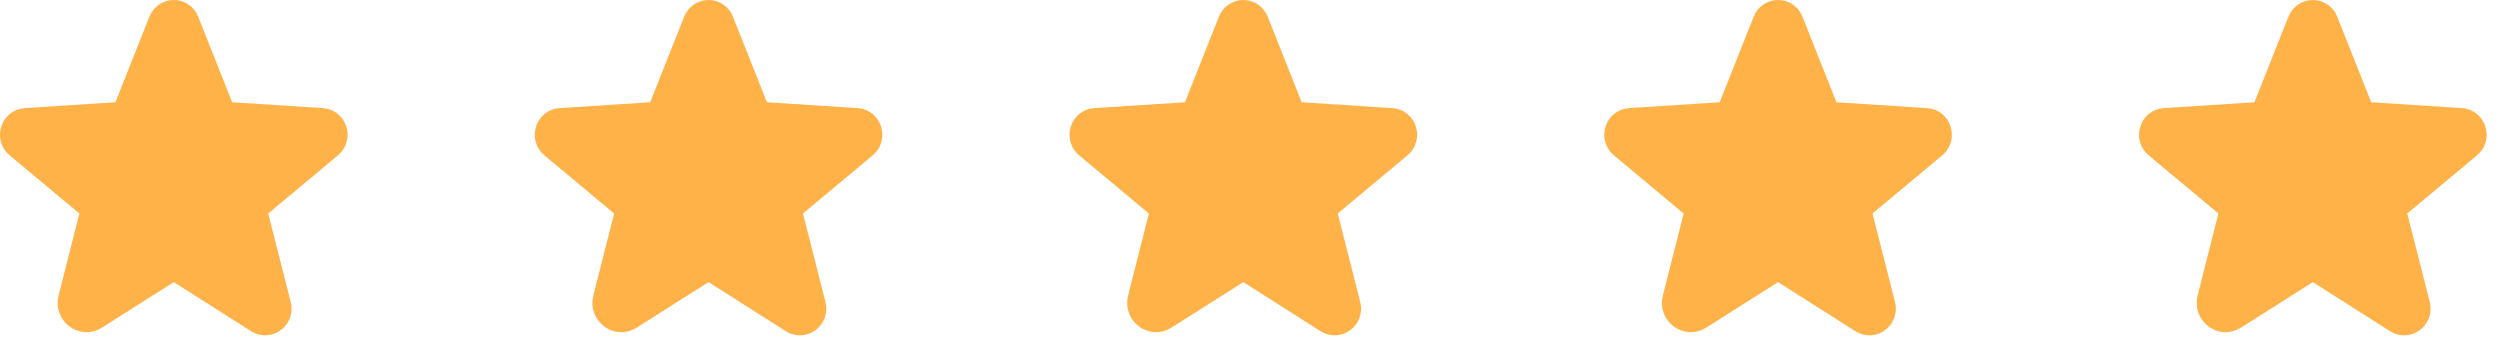
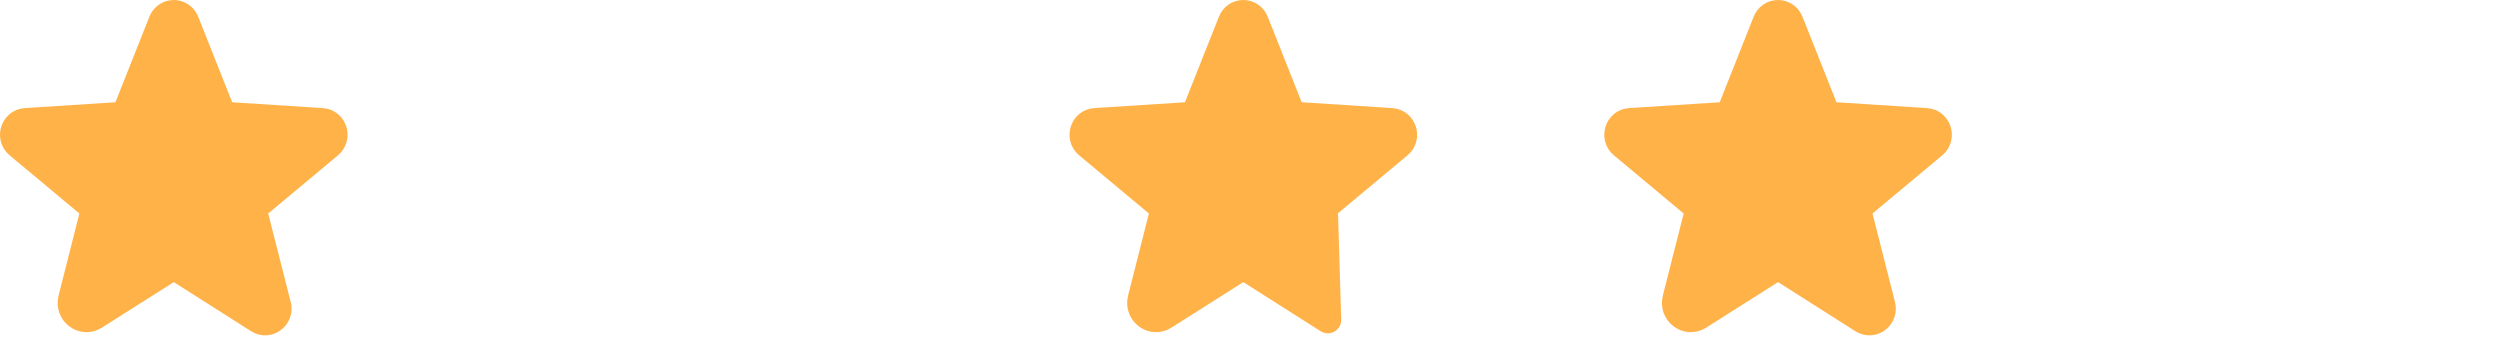
<svg xmlns="http://www.w3.org/2000/svg" width="187" height="26" viewBox="0 0 187 26" fill="none">
  <path d="M13.508 20.24L19.323 23.933C20.073 24.405 20.996 23.702 20.776 22.836L19.092 16.214C19.046 16.03 19.053 15.838 19.113 15.658C19.172 15.478 19.281 15.319 19.426 15.198L24.641 10.849C25.322 10.284 24.976 9.141 24.088 9.084L17.28 8.645C17.095 8.634 16.916 8.57 16.767 8.459C16.617 8.348 16.503 8.197 16.438 8.022L13.9 1.63C13.833 1.446 13.71 1.286 13.549 1.173C13.388 1.06 13.197 1 13 1C12.803 1 12.612 1.06 12.451 1.173C12.29 1.286 12.167 1.446 12.1 1.63L9.562 8.022C9.497 8.197 9.383 8.348 9.233 8.459C9.084 8.57 8.905 8.634 8.72 8.645L1.912 9.084C1.024 9.141 0.678 10.284 1.359 10.849L6.574 15.198C6.719 15.319 6.828 15.478 6.887 15.658C6.946 15.838 6.954 16.03 6.908 16.214L5.351 22.352C5.085 23.39 6.193 24.232 7.081 23.667L12.492 20.24C12.644 20.144 12.82 20.093 13 20.093C13.18 20.093 13.356 20.144 13.508 20.24V20.24Z" fill="#FFB248" stroke="#FFB248" stroke-width="2" stroke-linecap="round" stroke-linejoin="round" />
-   <path d="M53.508 20.24L59.323 23.933C60.072 24.405 60.996 23.702 60.776 22.836L59.092 16.214C59.046 16.03 59.053 15.838 59.113 15.658C59.172 15.478 59.281 15.319 59.426 15.198L64.641 10.849C65.322 10.284 64.976 9.141 64.088 9.084L57.28 8.645C57.095 8.634 56.916 8.57 56.767 8.459C56.617 8.348 56.503 8.197 56.438 8.022L53.9 1.63C53.833 1.446 53.71 1.286 53.549 1.173C53.388 1.06 53.197 1 53 1C52.803 1 52.612 1.06 52.451 1.173C52.29 1.286 52.167 1.446 52.1 1.63L49.562 8.022C49.497 8.197 49.383 8.348 49.233 8.459C49.084 8.57 48.905 8.634 48.72 8.645L41.912 9.084C41.024 9.141 40.678 10.284 41.359 10.849L46.574 15.198C46.719 15.319 46.828 15.478 46.887 15.658C46.947 15.838 46.954 16.03 46.908 16.214L45.351 22.352C45.085 23.39 46.193 24.232 47.081 23.667L52.492 20.24C52.644 20.144 52.82 20.093 53 20.093C53.18 20.093 53.356 20.144 53.508 20.24V20.24Z" fill="#FFB248" stroke="#FFB248" stroke-width="2" stroke-linecap="round" stroke-linejoin="round" />
-   <path d="M93.508 20.24L99.323 23.933C100.073 24.405 100.996 23.702 100.776 22.836L99.092 16.214C99.046 16.03 99.053 15.838 99.113 15.658C99.172 15.478 99.281 15.319 99.426 15.198L104.641 10.849C105.322 10.284 104.976 9.141 104.088 9.084L97.28 8.645C97.095 8.634 96.916 8.57 96.767 8.459C96.617 8.348 96.503 8.197 96.438 8.022L93.9 1.63C93.833 1.446 93.71 1.286 93.549 1.173C93.388 1.06 93.197 1 93 1C92.803 1 92.612 1.06 92.451 1.173C92.29 1.286 92.167 1.446 92.1 1.63L89.562 8.022C89.497 8.197 89.383 8.348 89.233 8.459C89.084 8.57 88.905 8.634 88.72 8.645L81.912 9.084C81.024 9.141 80.678 10.284 81.359 10.849L86.574 15.198C86.719 15.319 86.828 15.478 86.887 15.658C86.947 15.838 86.954 16.03 86.908 16.214L85.351 22.352C85.085 23.39 86.193 24.232 87.081 23.667L92.492 20.24C92.644 20.144 92.82 20.093 93 20.093C93.18 20.093 93.356 20.144 93.508 20.24V20.24Z" fill="#FFB248" stroke="#FFB248" stroke-width="2" stroke-linecap="round" stroke-linejoin="round" />
+   <path d="M93.508 20.24L99.323 23.933L99.092 16.214C99.046 16.03 99.053 15.838 99.113 15.658C99.172 15.478 99.281 15.319 99.426 15.198L104.641 10.849C105.322 10.284 104.976 9.141 104.088 9.084L97.28 8.645C97.095 8.634 96.916 8.57 96.767 8.459C96.617 8.348 96.503 8.197 96.438 8.022L93.9 1.63C93.833 1.446 93.71 1.286 93.549 1.173C93.388 1.06 93.197 1 93 1C92.803 1 92.612 1.06 92.451 1.173C92.29 1.286 92.167 1.446 92.1 1.63L89.562 8.022C89.497 8.197 89.383 8.348 89.233 8.459C89.084 8.57 88.905 8.634 88.72 8.645L81.912 9.084C81.024 9.141 80.678 10.284 81.359 10.849L86.574 15.198C86.719 15.319 86.828 15.478 86.887 15.658C86.947 15.838 86.954 16.03 86.908 16.214L85.351 22.352C85.085 23.39 86.193 24.232 87.081 23.667L92.492 20.24C92.644 20.144 92.82 20.093 93 20.093C93.18 20.093 93.356 20.144 93.508 20.24V20.24Z" fill="#FFB248" stroke="#FFB248" stroke-width="2" stroke-linecap="round" stroke-linejoin="round" />
  <path d="M133.508 20.24L139.323 23.933C140.073 24.405 140.996 23.702 140.776 22.836L139.092 16.214C139.046 16.03 139.054 15.838 139.113 15.658C139.172 15.478 139.281 15.319 139.426 15.198L144.641 10.849C145.322 10.284 144.976 9.141 144.088 9.084L137.28 8.645C137.095 8.634 136.916 8.57 136.767 8.459C136.617 8.348 136.503 8.197 136.438 8.022L133.9 1.63C133.833 1.446 133.71 1.286 133.549 1.173C133.388 1.06 133.197 1 133 1C132.803 1 132.612 1.06 132.451 1.173C132.29 1.286 132.167 1.446 132.1 1.63L129.562 8.022C129.497 8.197 129.383 8.348 129.233 8.459C129.084 8.57 128.905 8.634 128.72 8.645L121.912 9.084C121.024 9.141 120.678 10.284 121.359 10.849L126.574 15.198C126.719 15.319 126.828 15.478 126.887 15.658C126.946 15.838 126.954 16.03 126.908 16.214L125.351 22.352C125.085 23.39 126.193 24.232 127.081 23.667L132.492 20.24C132.644 20.144 132.82 20.093 133 20.093C133.18 20.093 133.356 20.144 133.508 20.24V20.24Z" fill="#FFB248" stroke="#FFB248" stroke-width="2" stroke-linecap="round" stroke-linejoin="round" />
-   <path d="M173.508 20.24L179.323 23.933C180.073 24.405 180.996 23.702 180.776 22.836L179.092 16.214C179.046 16.03 179.054 15.838 179.113 15.658C179.172 15.478 179.281 15.319 179.426 15.198L184.641 10.849C185.322 10.284 184.976 9.141 184.088 9.084L177.28 8.645C177.095 8.634 176.916 8.57 176.767 8.459C176.617 8.348 176.503 8.197 176.438 8.022L173.9 1.63C173.833 1.446 173.71 1.286 173.549 1.173C173.388 1.06 173.197 1 173 1C172.803 1 172.612 1.06 172.451 1.173C172.29 1.286 172.167 1.446 172.1 1.63L169.562 8.022C169.497 8.197 169.383 8.348 169.233 8.459C169.084 8.57 168.905 8.634 168.72 8.645L161.912 9.084C161.024 9.141 160.678 10.284 161.359 10.849L166.574 15.198C166.719 15.319 166.828 15.478 166.887 15.658C166.946 15.838 166.954 16.03 166.908 16.214L165.351 22.352C165.085 23.39 166.193 24.232 167.081 23.667L172.492 20.24C172.644 20.144 172.82 20.093 173 20.093C173.18 20.093 173.356 20.144 173.508 20.24V20.24Z" fill="#FFB248" stroke="#FFB248" stroke-width="2" stroke-linecap="round" stroke-linejoin="round" />
</svg>